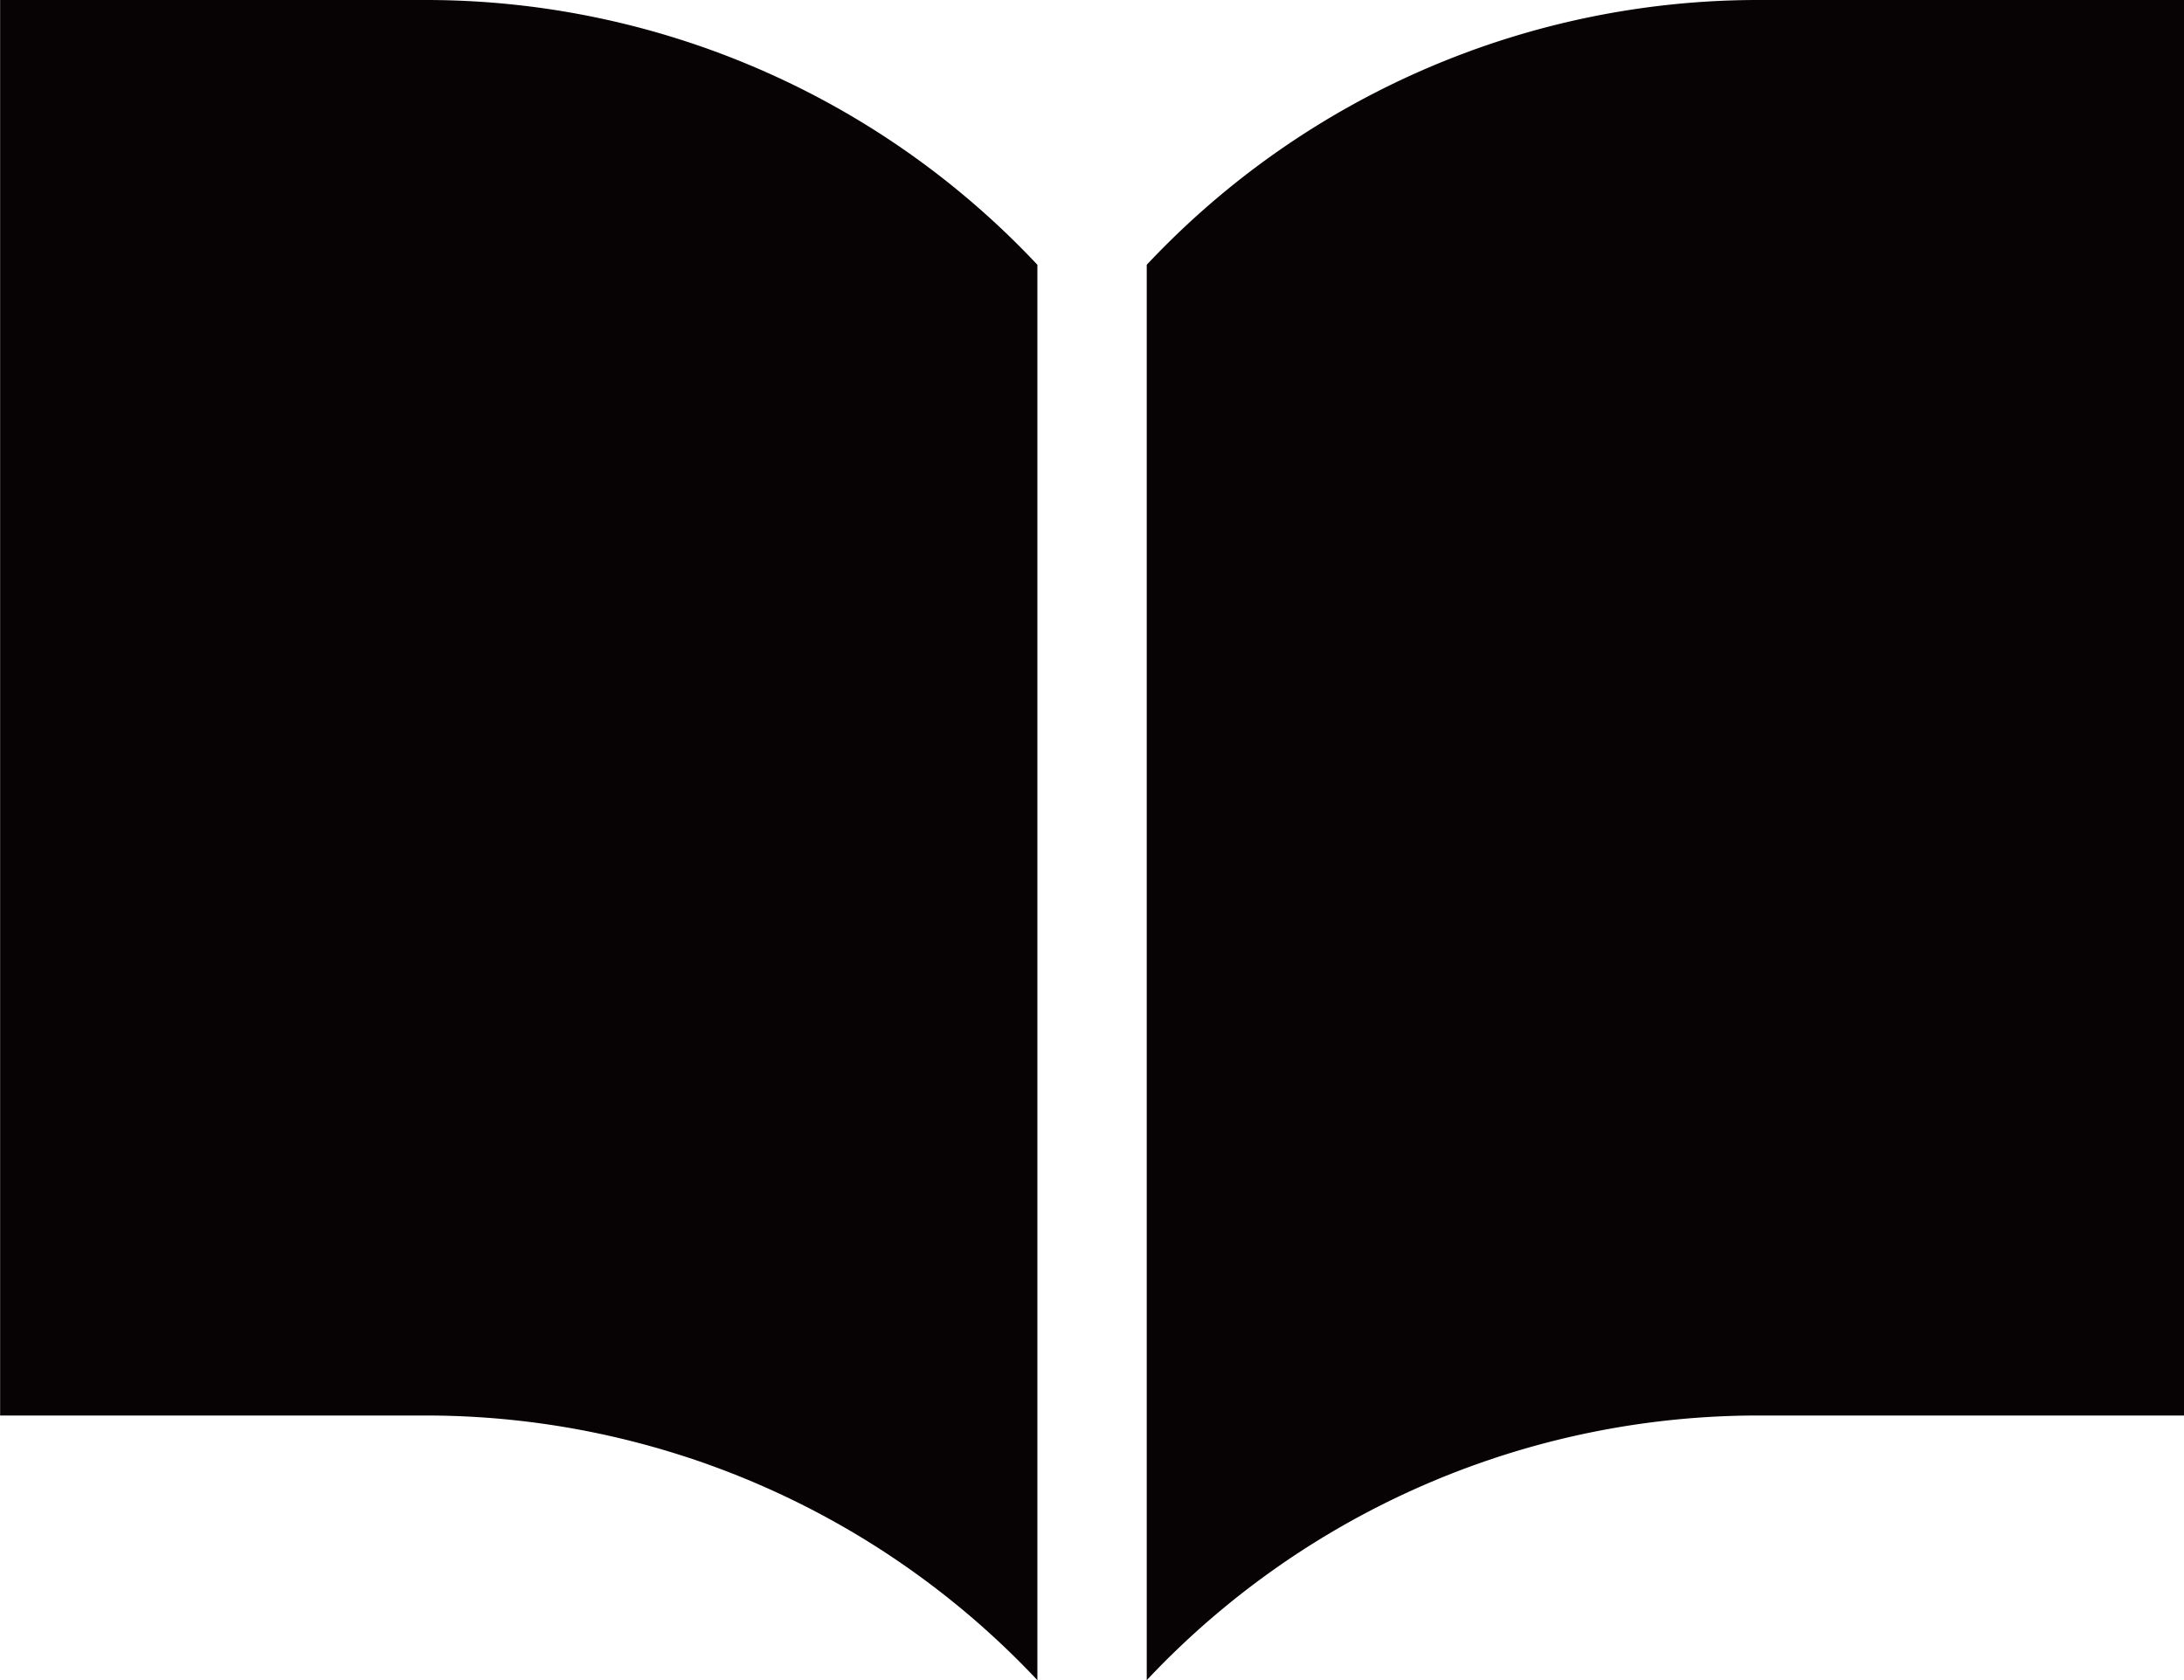
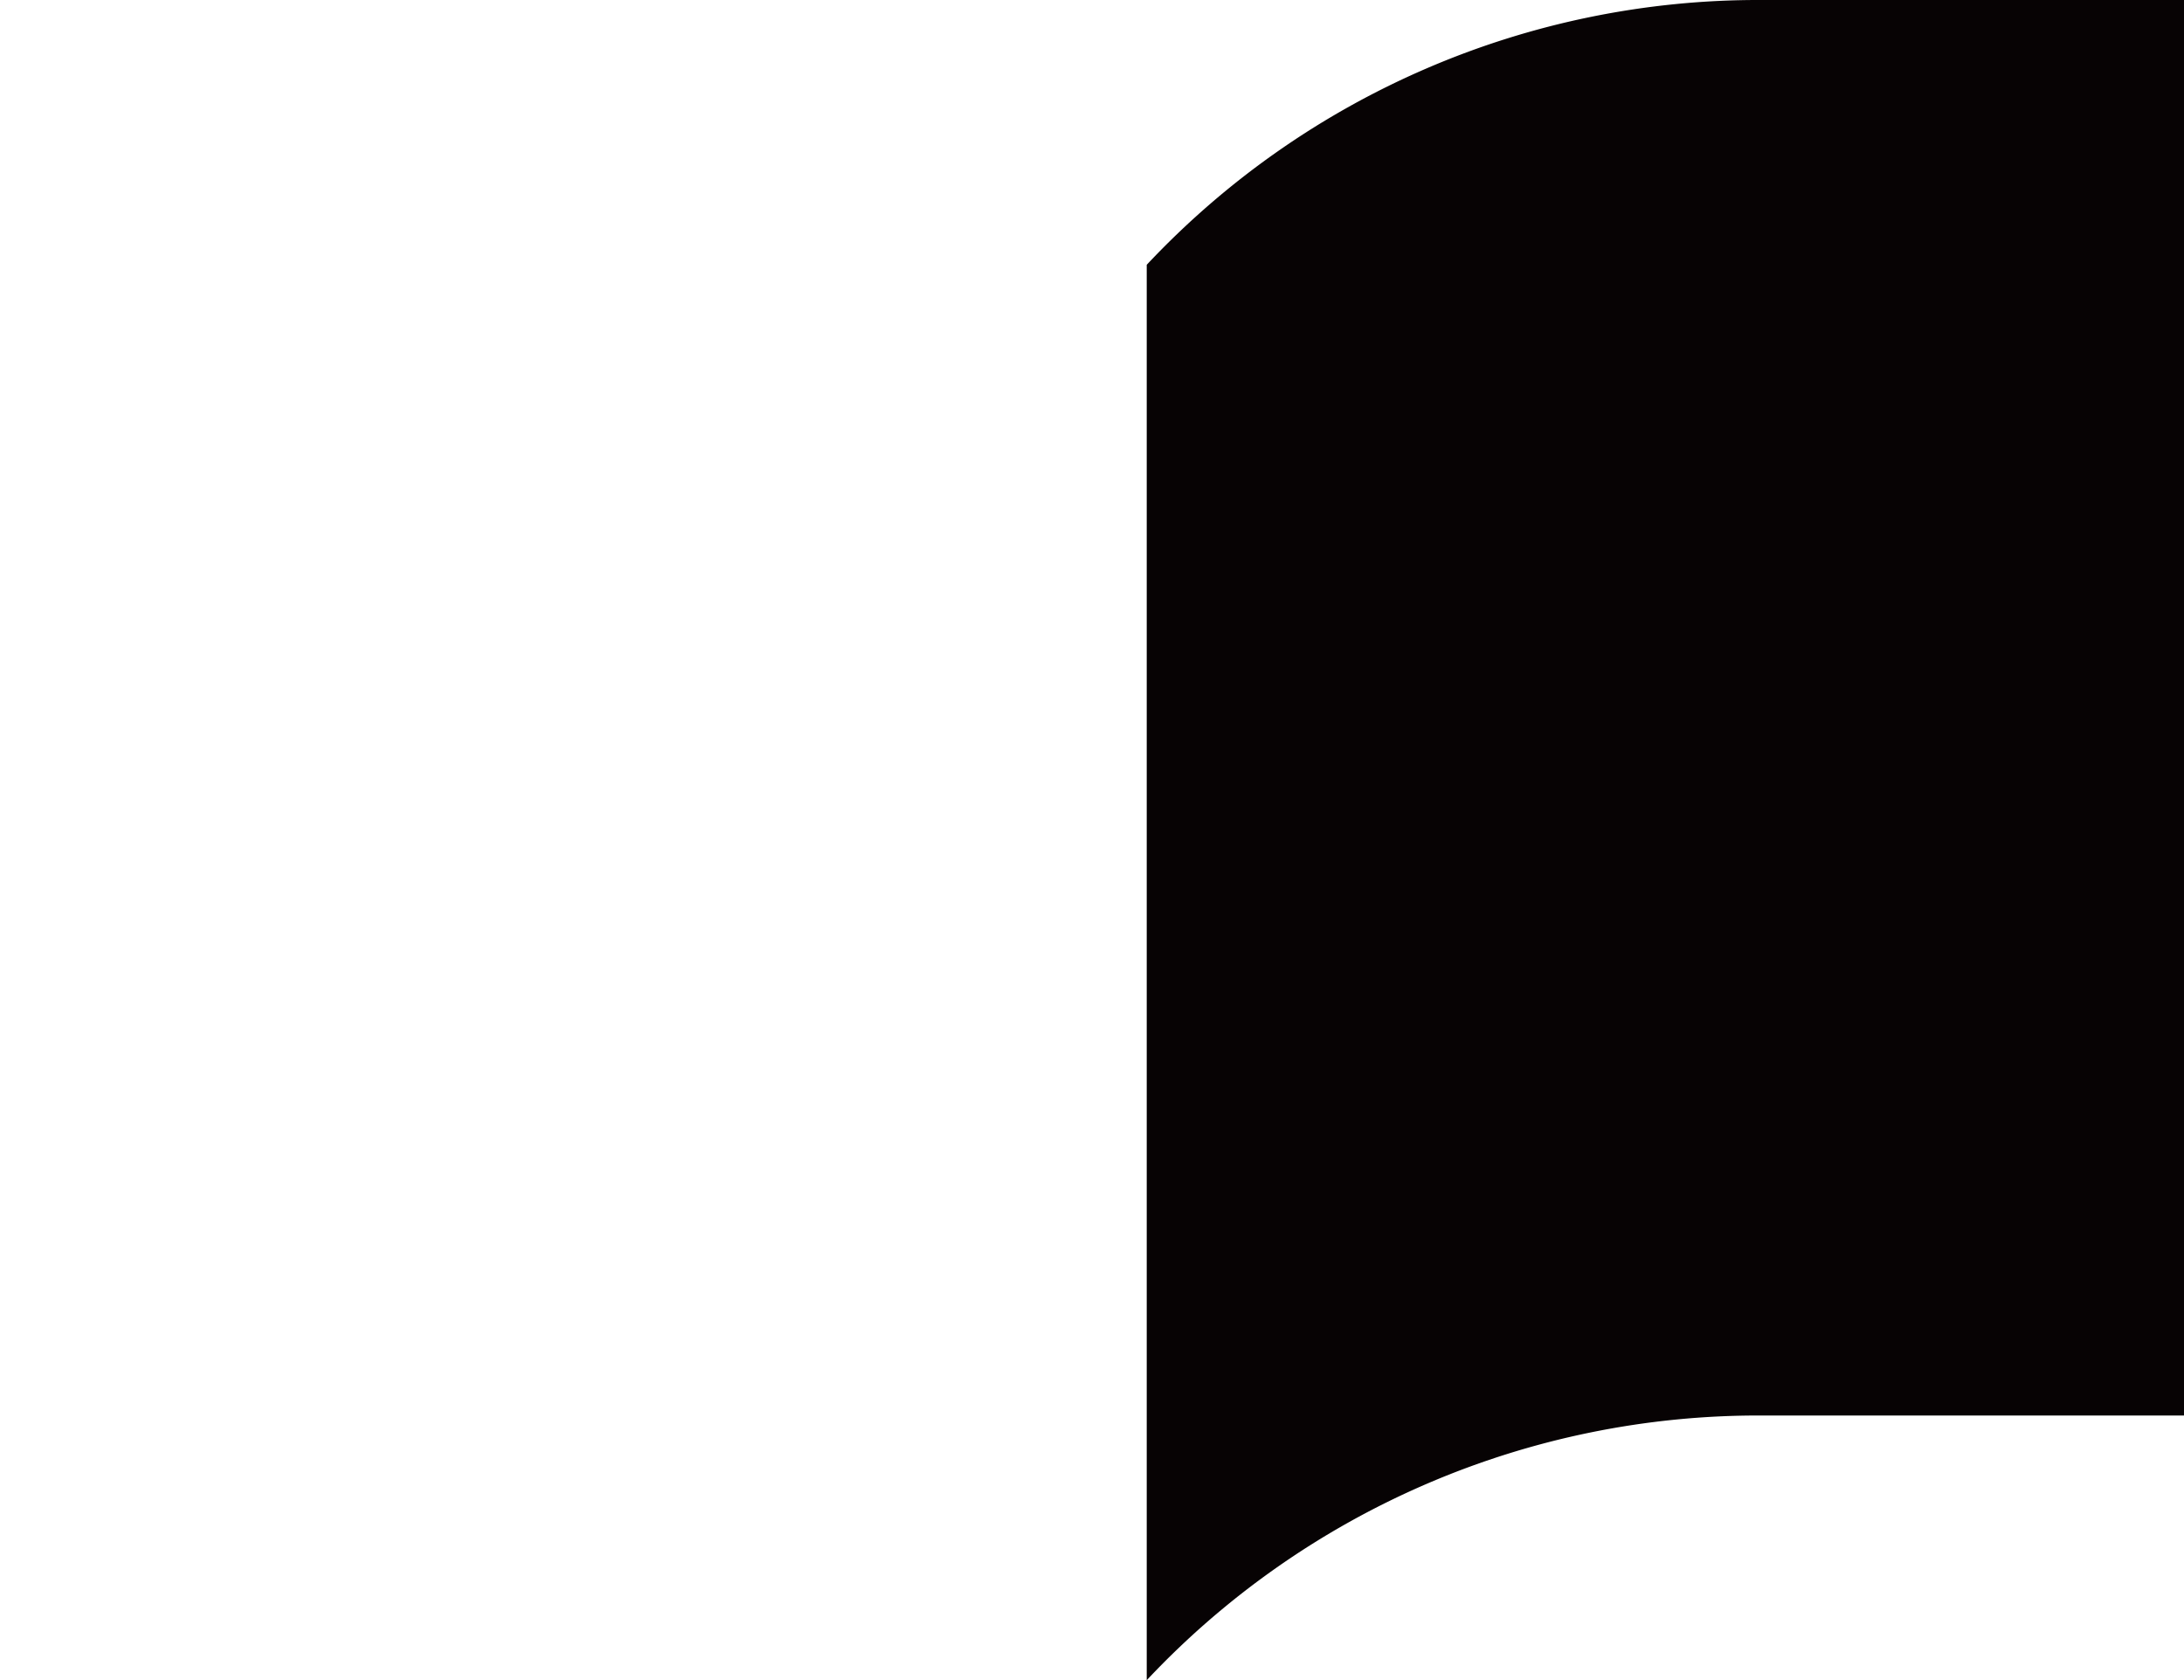
<svg xmlns="http://www.w3.org/2000/svg" width="18.295" height="14.074" viewBox="0 0 18.295 14.074">
  <g id="グループ_1363" data-name="グループ 1363" transform="translate(2670.901 12063.629)">
    <path id="パス_207" data-name="パス 207" d="M4037.852,1604.371a7.026,7.026,0,0,0-5.147,2.218v11.856a7.029,7.029,0,0,1,5.147-2.217h3.542v-11.857Z" transform="translate(-6694 -13668)" fill="#070304" />
-     <path id="パス_208" data-name="パス 208" d="M4026.641,1604.371H4023.1v11.857h3.542a7.03,7.03,0,0,1,5.147,2.217v-11.856a7.027,7.027,0,0,0-5.147-2.218" transform="translate(-6694 -13668)" fill="#070304" />
  </g>
</svg>